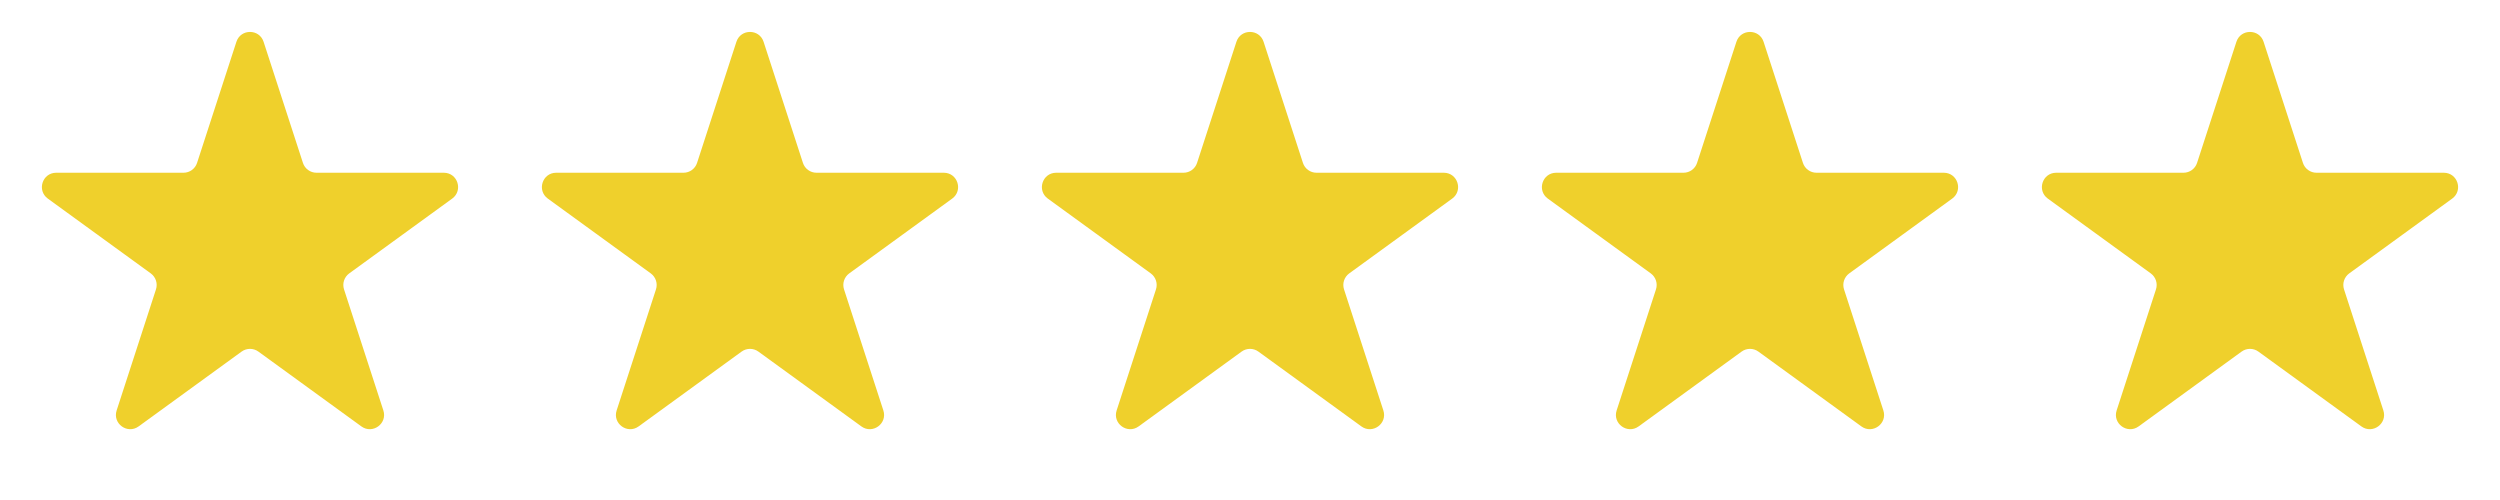
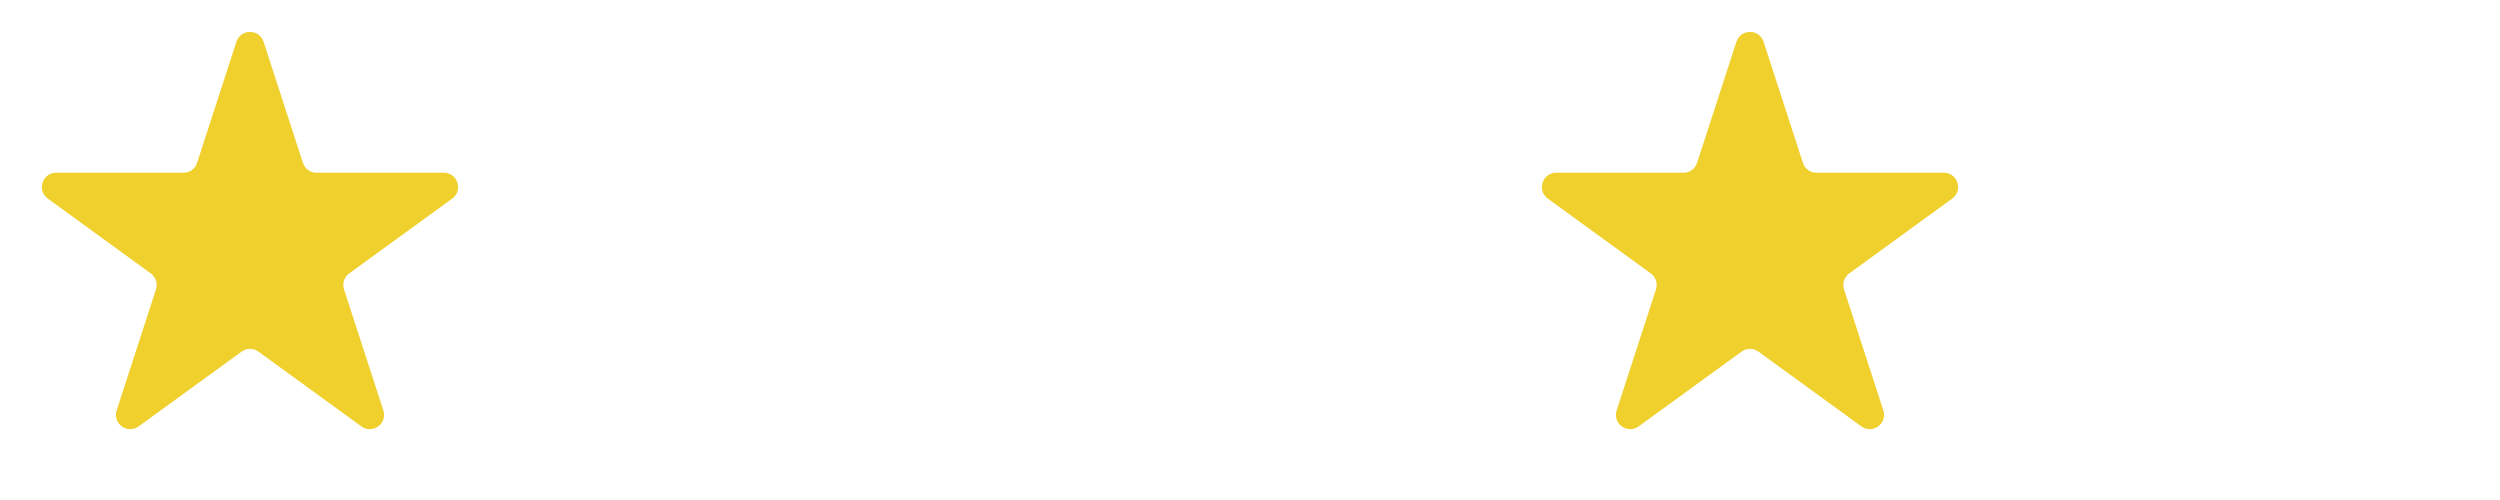
<svg xmlns="http://www.w3.org/2000/svg" width="105" height="21" viewBox="0 0 105 21" fill="none">
-   <path d="M93.929 1.756C94.109 1.203 94.891 1.203 95.071 1.756L96.723 6.841C96.803 7.088 97.033 7.255 97.293 7.255H102.639C103.221 7.255 103.462 7.999 102.992 8.341L98.667 11.483C98.457 11.636 98.369 11.907 98.449 12.154L100.101 17.238C100.281 17.791 99.648 18.251 99.178 17.909L94.853 14.767C94.642 14.614 94.358 14.614 94.147 14.767L89.822 17.909C89.352 18.251 88.719 17.791 88.899 17.238L90.551 12.154C90.631 11.907 90.543 11.636 90.333 11.483L86.008 8.341C85.538 7.999 85.779 7.255 86.361 7.255H91.707C91.967 7.255 92.197 7.088 92.277 6.841L93.929 1.756Z" fill="#EFD02C" />
  <path d="M72.929 1.756C73.109 1.203 73.891 1.203 74.071 1.756L75.723 6.841C75.803 7.088 76.033 7.255 76.293 7.255H81.639C82.221 7.255 82.462 7.999 81.992 8.341L77.667 11.483C77.457 11.636 77.369 11.907 77.449 12.154L79.101 17.238C79.281 17.791 78.648 18.251 78.178 17.909L73.853 14.767C73.642 14.614 73.358 14.614 73.147 14.767L68.822 17.909C68.352 18.251 67.719 17.791 67.899 17.238L69.551 12.154C69.631 11.907 69.543 11.636 69.333 11.483L65.008 8.341C64.538 7.999 64.779 7.255 65.361 7.255H70.707C70.967 7.255 71.197 7.088 71.277 6.841L72.929 1.756Z" fill="#EFD02C" />
-   <path d="M51.929 1.756C52.109 1.203 52.891 1.203 53.071 1.756L54.723 6.841C54.803 7.088 55.033 7.255 55.293 7.255H60.639C61.221 7.255 61.462 7.999 60.992 8.341L56.667 11.483C56.457 11.636 56.369 11.907 56.449 12.154L58.101 17.238C58.281 17.791 57.648 18.251 57.178 17.909L52.853 14.767C52.642 14.614 52.358 14.614 52.147 14.767L47.822 17.909C47.352 18.251 46.719 17.791 46.899 17.238L48.551 12.154C48.631 11.907 48.543 11.636 48.333 11.483L44.008 8.341C43.538 7.999 43.779 7.255 44.361 7.255H49.707C49.967 7.255 50.197 7.088 50.277 6.841L51.929 1.756Z" fill="#EFD02C" />
-   <path d="M30.929 1.756C31.109 1.203 31.891 1.203 32.071 1.756L33.723 6.841C33.803 7.088 34.033 7.255 34.293 7.255H39.639C40.221 7.255 40.462 7.999 39.992 8.341L35.667 11.483C35.457 11.636 35.369 11.907 35.449 12.154L37.101 17.238C37.281 17.791 36.648 18.251 36.178 17.909L31.853 14.767C31.642 14.614 31.358 14.614 31.147 14.767L26.822 17.909C26.352 18.251 25.719 17.791 25.899 17.238L27.551 12.154C27.631 11.907 27.543 11.636 27.333 11.483L23.008 8.341C22.538 7.999 22.779 7.255 23.36 7.255H28.707C28.967 7.255 29.197 7.088 29.277 6.841L30.929 1.756Z" fill="#EFD02C" />
  <path d="M9.929 1.756C10.109 1.203 10.891 1.203 11.071 1.756L12.723 6.841C12.803 7.088 13.033 7.255 13.293 7.255H18.64C19.221 7.255 19.462 7.999 18.992 8.341L14.667 11.483C14.457 11.636 14.369 11.907 14.449 12.154L16.101 17.238C16.281 17.791 15.648 18.251 15.178 17.909L10.853 14.767C10.642 14.614 10.358 14.614 10.147 14.767L5.822 17.909C5.352 18.251 4.719 17.791 4.899 17.238L6.551 12.154C6.631 11.907 6.543 11.636 6.333 11.483L2.008 8.341C1.538 7.999 1.779 7.255 2.361 7.255H7.707C7.967 7.255 8.197 7.088 8.277 6.841L9.929 1.756Z" fill="#EFD02C" />
</svg>